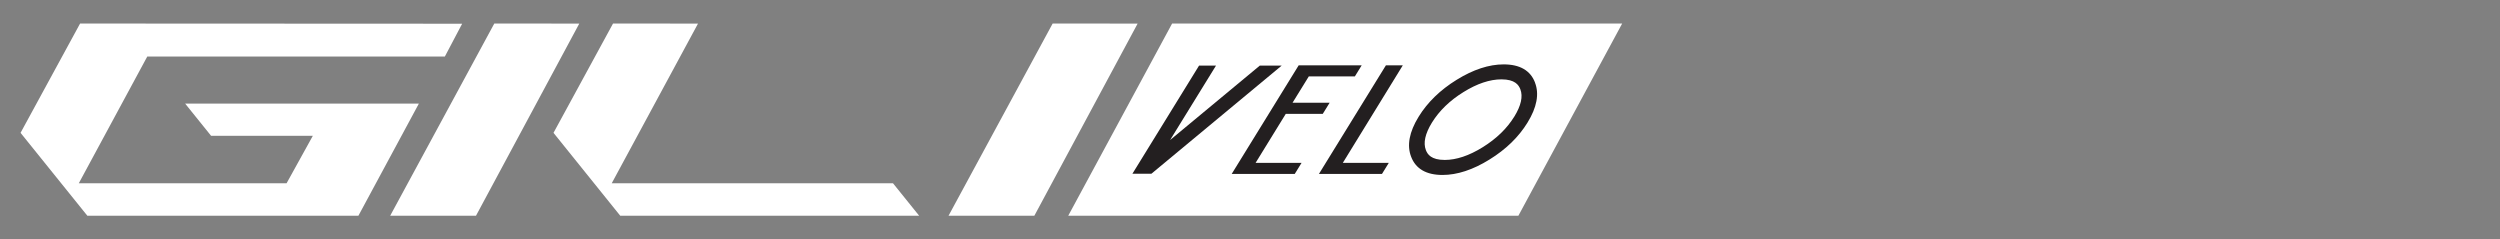
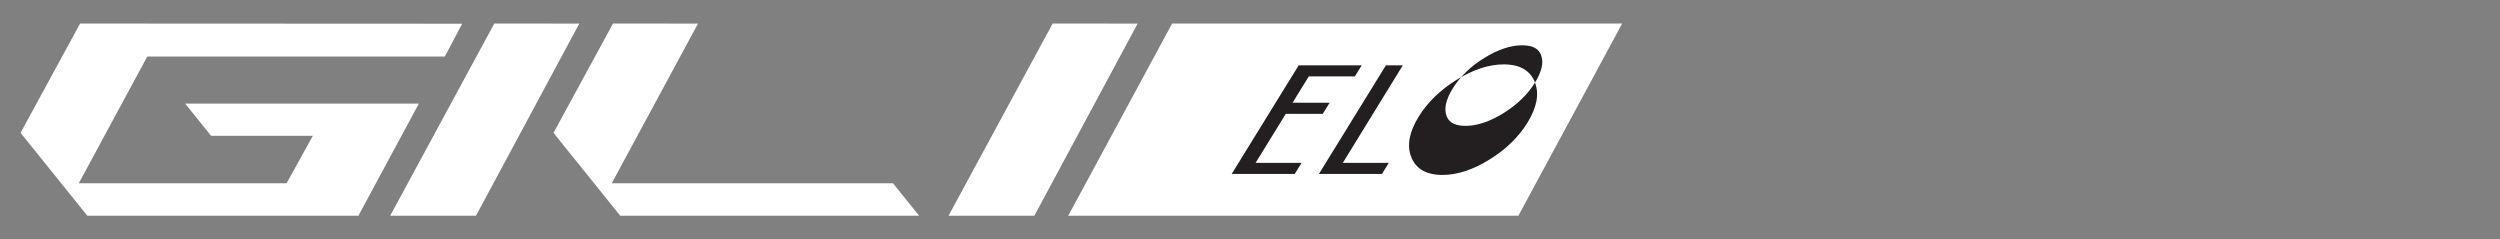
<svg xmlns="http://www.w3.org/2000/svg" id="Layer_1" data-name="Layer 1" viewBox="0 0 545.98 52.26">
  <rect x="0" y="0" width="545.98" height="52.26" fill="#808080" stroke="none" />
  <defs>
    <style> .cls-1 { fill: #fff; } .cls-2 { fill: none; } .cls-3 { fill: #231f20; } .cls-4 { clip-path: url(#clippath); } </style>
    <clipPath id="clippath">
      <rect class="cls-2" x="-32.03" y="-123.37" width="422.82" height="298.99" />
    </clipPath>
  </defs>
  <polygon class="cls-1" points="107.95 5.14 85.21 47.12 103.95 47.12 126.51 5.15 107.95 5.14" />
  <polygon class="cls-1" points="229.89 5.14 207.15 47.12 225.89 47.12 248.45 5.15 229.89 5.14" />
  <polygon class="cls-1" points="133.6 40.02 152.44 5.15 133.88 5.14 120.88 29.01 135.46 47.12 200.74 47.12 195.02 40.02 133.6 40.02" />
  <polygon class="cls-1" points="40.43 22.62 46.1 29.66 68.32 29.66 62.59 40.02 17.21 40.02 32.16 12.35 97.15 12.35 100.93 5.18 17.49 5.14 4.49 29.01 19.08 47.12 78.27 47.12 91.48 22.62 40.43 22.62" />
  <polygon class="cls-1" points="354.27 5.14 255.98 5.14 233.29 47.12 331.6 47.12 354.27 5.14" />
-   <polygon class="cls-3" points="275.14 14.32 255.54 30.58 265.57 14.32 261.87 14.32 247.31 37.94 251.46 37.94 279.92 14.32 275.14 14.32" />
  <polygon class="cls-3" points="288.88 24.87 290.38 22.44 282.28 22.44 285.83 16.69 295.89 16.69 297.38 14.27 283.62 14.27 268.99 37.99 282.76 37.99 284.25 35.57 274.21 35.57 280.8 24.87 288.88 24.87" />
  <polygon class="cls-3" points="302.67 14.27 288.04 37.99 301.81 37.99 303.3 35.57 293.26 35.57 306.36 14.27 302.67 14.27" />
  <g class="cls-4">
-     <path class="cls-3" d="M335.24,18.04c-1-2.64-3.31-3.98-6.85-3.98-3.21,0-6.66,1.13-10.27,3.37-3.57,2.2-6.37,4.92-8.3,8.06-2.05,3.32-2.6,6.27-1.64,8.74,1,2.64,3.31,3.98,6.85,3.98,3.21,0,6.66-1.13,10.26-3.37,3.57-2.2,6.37-4.91,8.3-8.06,2.05-3.32,2.6-6.26,1.64-8.74M330.7,25.48c-1.59,2.58-3.92,4.84-6.92,6.69-2.95,1.83-5.73,2.76-8.26,2.76-2.96,0-3.77-1.23-4.12-2.15-.61-1.57-.16-3.59,1.32-6,1.6-2.59,3.93-4.85,6.92-6.69,2.95-1.83,5.73-2.76,8.26-2.76,2.96,0,3.77,1.23,4.13,2.16.61,1.57.16,3.58-1.33,6" />
+     <path class="cls-3" d="M335.24,18.04c-1-2.64-3.31-3.98-6.85-3.98-3.21,0-6.66,1.13-10.27,3.37-3.57,2.2-6.37,4.92-8.3,8.06-2.05,3.32-2.6,6.27-1.64,8.74,1,2.64,3.31,3.98,6.85,3.98,3.21,0,6.66-1.13,10.26-3.37,3.57-2.2,6.37-4.91,8.3-8.06,2.05-3.32,2.6-6.26,1.64-8.74c-1.59,2.58-3.92,4.84-6.92,6.69-2.95,1.83-5.73,2.76-8.26,2.76-2.96,0-3.77-1.23-4.12-2.15-.61-1.57-.16-3.59,1.32-6,1.6-2.59,3.93-4.85,6.92-6.69,2.95-1.83,5.73-2.76,8.26-2.76,2.96,0,3.77,1.23,4.13,2.16.61,1.57.16,3.58-1.33,6" />
  </g>
</svg>